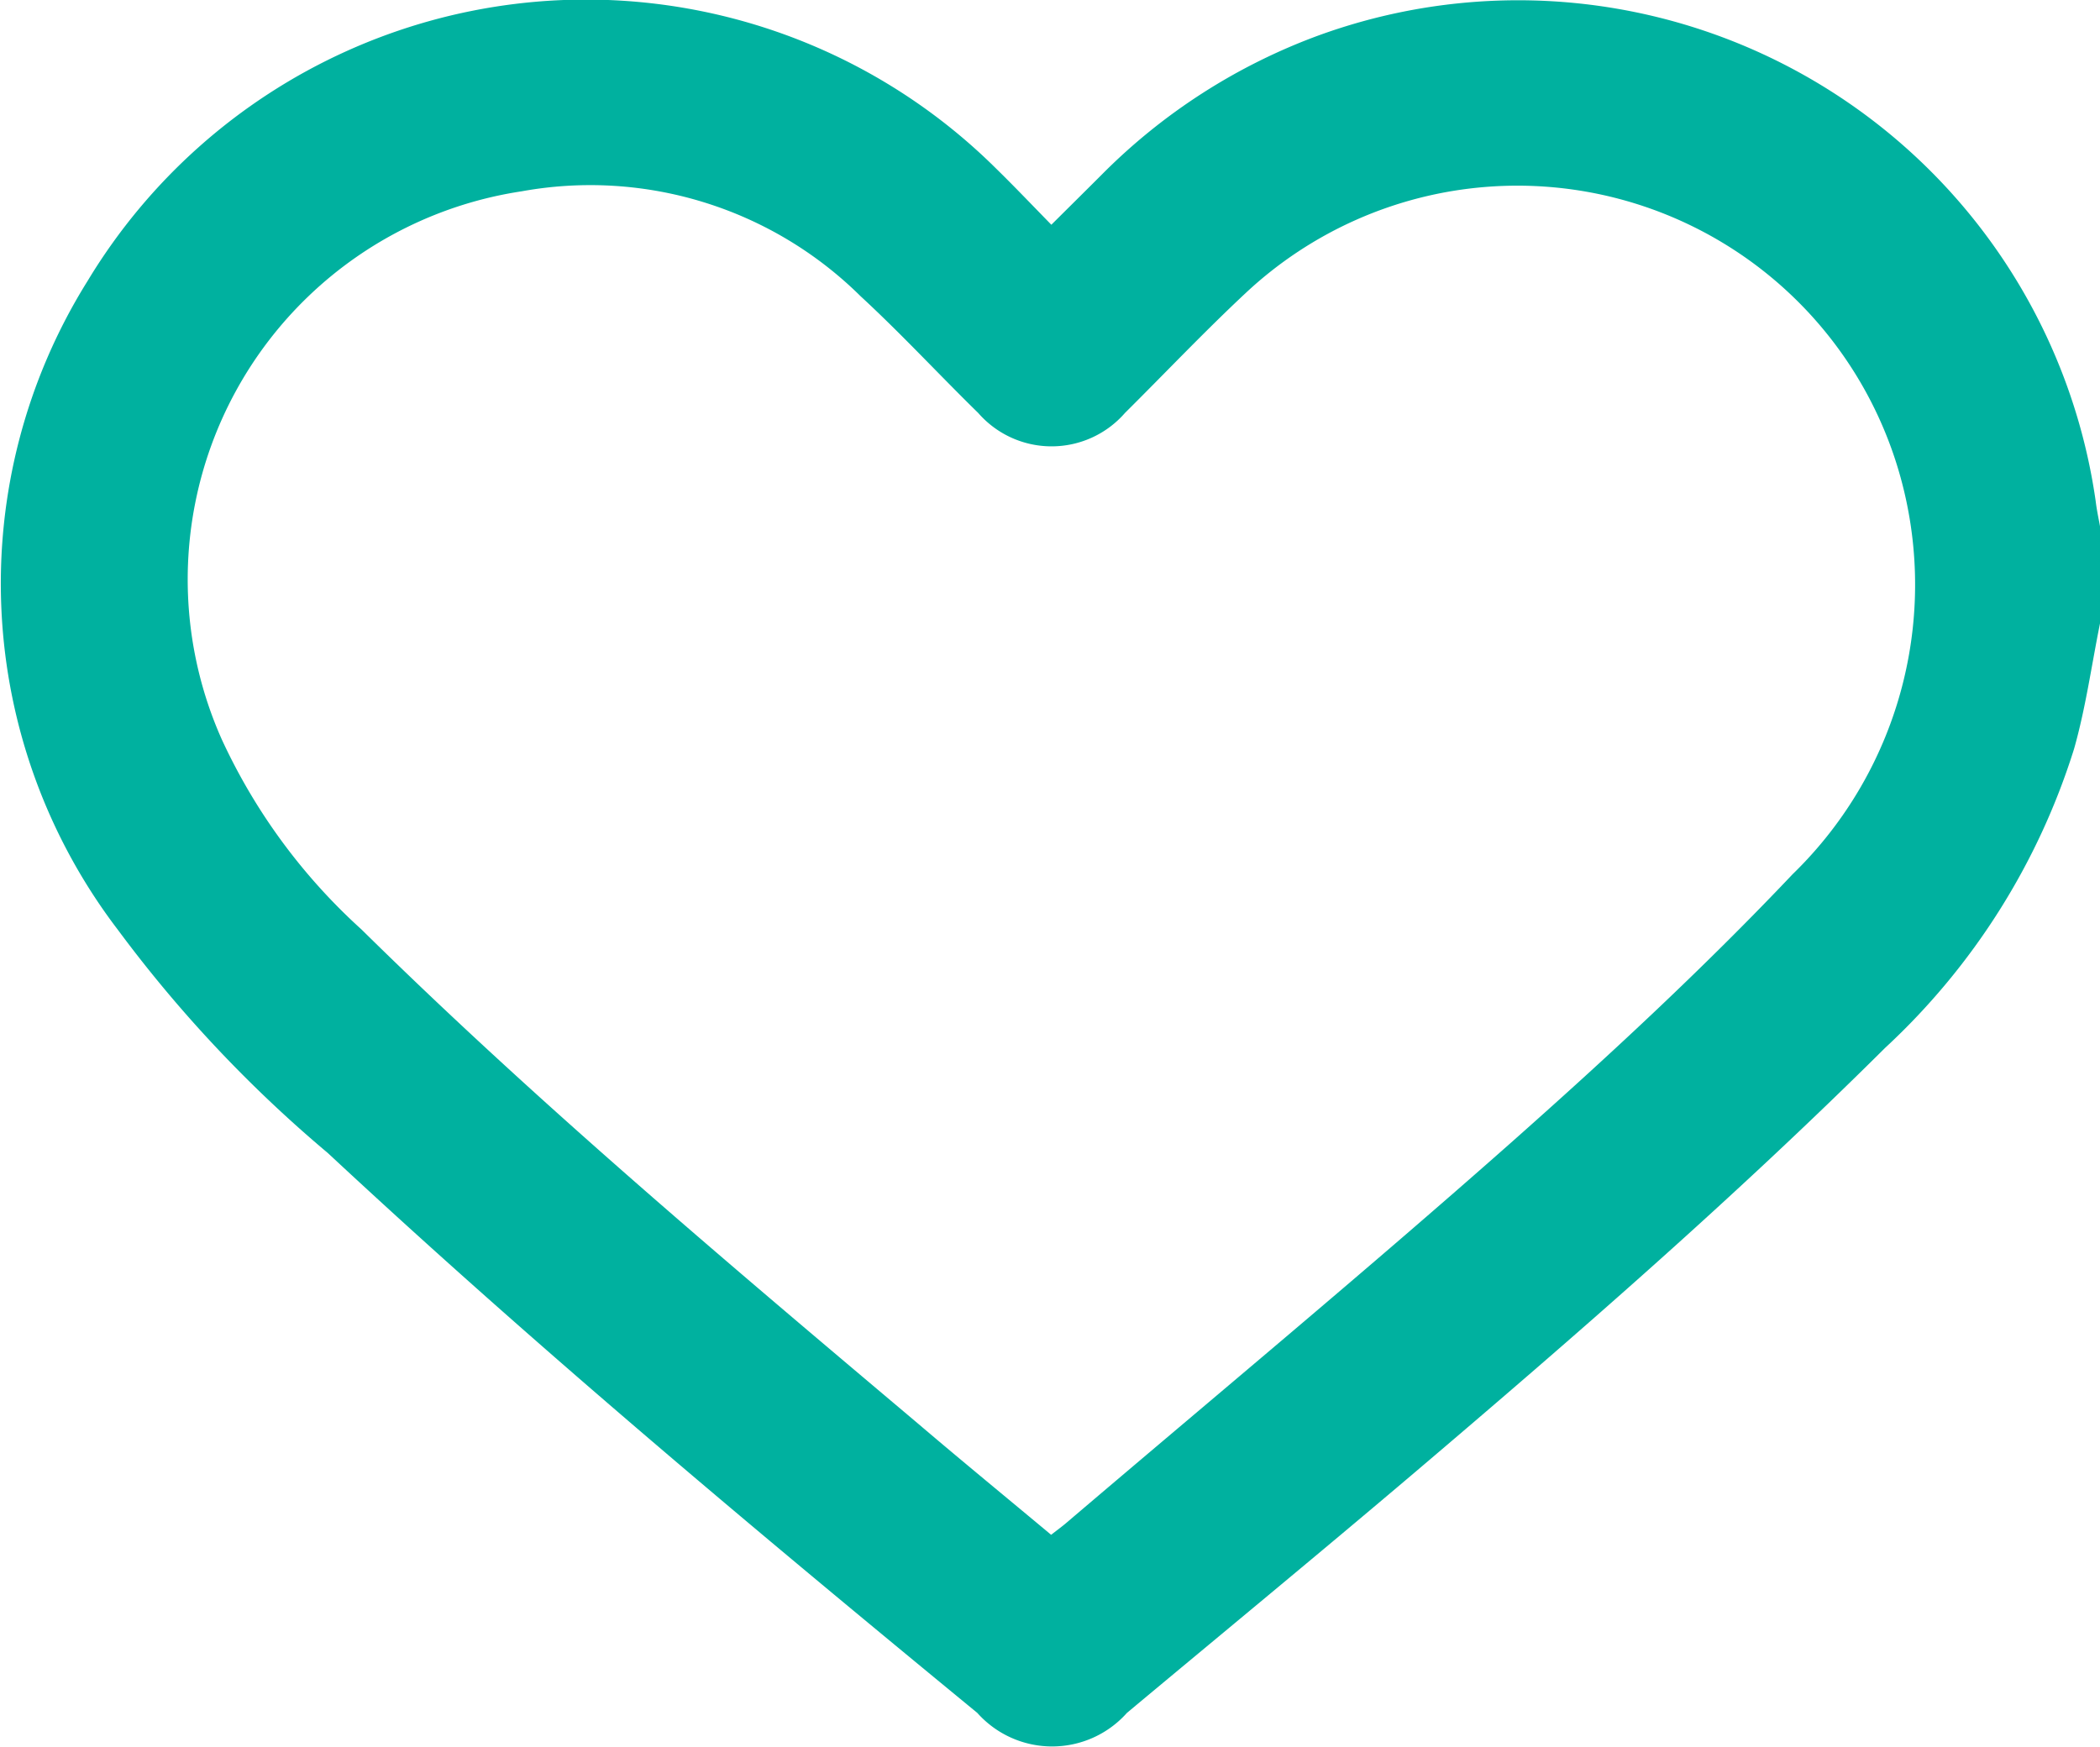
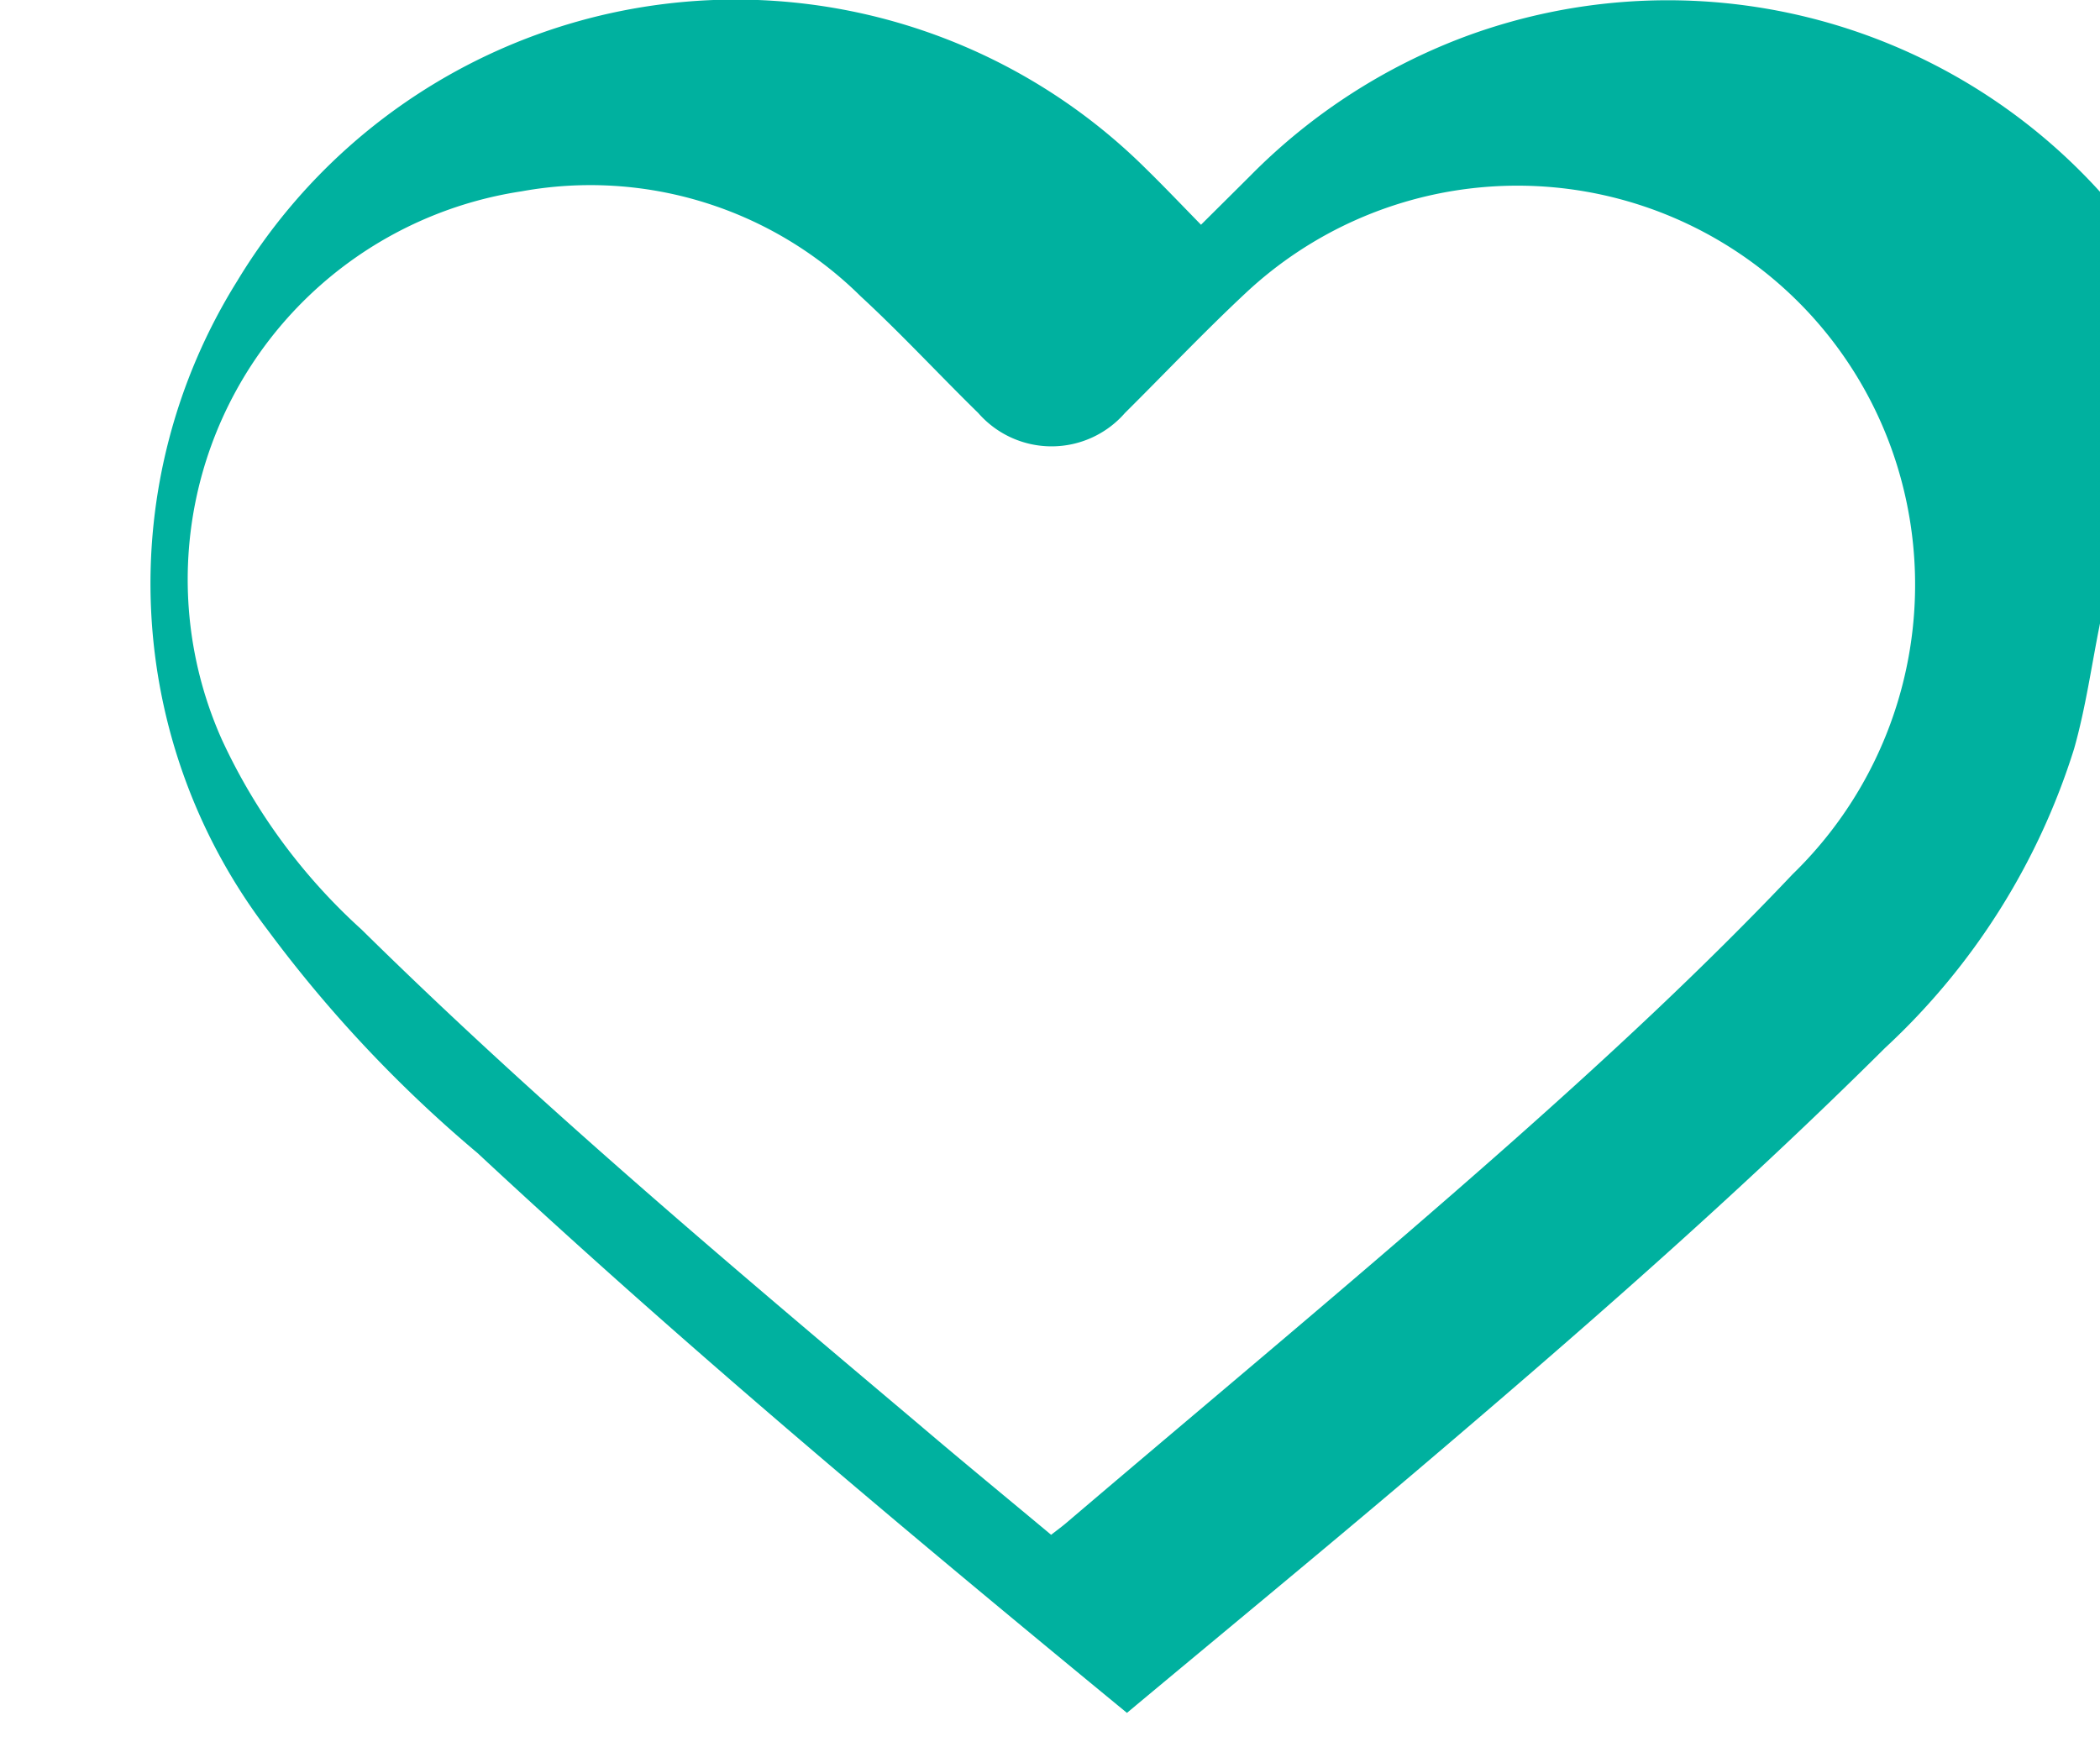
<svg xmlns="http://www.w3.org/2000/svg" id="Group_11587" data-name="Group 11587" width="21.862" height="18.186" viewBox="0 0 21.862 18.186">
-   <path id="Path_6" data-name="Path 6" d="M956.885,525.836c-.088.436-.149.88-.27,1.306a7.155,7.155,0,0,1-1.968,3.114c-1.563,1.554-3.225,3-4.9,4.423-.991.841-1.994,1.667-2.992,2.5a1.043,1.043,0,0,1-1.558,0c-2.3-1.891-4.583-3.8-6.761-5.829a13.642,13.642,0,0,1-2.185-2.323,5.944,5.944,0,0,1-.316-6.757,6.06,6.06,0,0,1,9.459-1.169c.188.184.369.374.574.584.18-.179.349-.346.518-.515a6.184,6.184,0,0,1,2.275-1.46,6.074,6.074,0,0,1,8.079,4.852c.012.1.033.193.05.29Zm-10.918,9.488c.07-.055.116-.088.159-.125,1.541-1.313,3.1-2.606,4.615-3.946,1.016-.9,2.013-1.823,2.944-2.806a4.2,4.2,0,0,0,1.083-4.27,4.138,4.138,0,0,0-6.779-1.779c-.428.4-.836.831-1.255,1.247a1.013,1.013,0,0,1-1.527,0c-.409-.4-.8-.824-1.225-1.216a4,4,0,0,0-3.529-1.092,4.087,4.087,0,0,0-3.12,5.709,6.124,6.124,0,0,0,1.453,1.976c1.844,1.817,3.822,3.481,5.8,5.15C945.039,534.558,945.5,534.936,945.966,535.325Z" transform="translate(-935.023 -519.345)" fill="#00b19f" />
+   <path id="Path_6" data-name="Path 6" d="M956.885,525.836c-.088.436-.149.88-.27,1.306a7.155,7.155,0,0,1-1.968,3.114c-1.563,1.554-3.225,3-4.9,4.423-.991.841-1.994,1.667-2.992,2.5c-2.3-1.891-4.583-3.8-6.761-5.829a13.642,13.642,0,0,1-2.185-2.323,5.944,5.944,0,0,1-.316-6.757,6.06,6.06,0,0,1,9.459-1.169c.188.184.369.374.574.584.18-.179.349-.346.518-.515a6.184,6.184,0,0,1,2.275-1.46,6.074,6.074,0,0,1,8.079,4.852c.012.1.033.193.05.29Zm-10.918,9.488c.07-.055.116-.088.159-.125,1.541-1.313,3.1-2.606,4.615-3.946,1.016-.9,2.013-1.823,2.944-2.806a4.2,4.2,0,0,0,1.083-4.27,4.138,4.138,0,0,0-6.779-1.779c-.428.4-.836.831-1.255,1.247a1.013,1.013,0,0,1-1.527,0c-.409-.4-.8-.824-1.225-1.216a4,4,0,0,0-3.529-1.092,4.087,4.087,0,0,0-3.12,5.709,6.124,6.124,0,0,0,1.453,1.976c1.844,1.817,3.822,3.481,5.8,5.15C945.039,534.558,945.5,534.936,945.966,535.325Z" transform="translate(-935.023 -519.345)" fill="#00b19f" />
</svg>